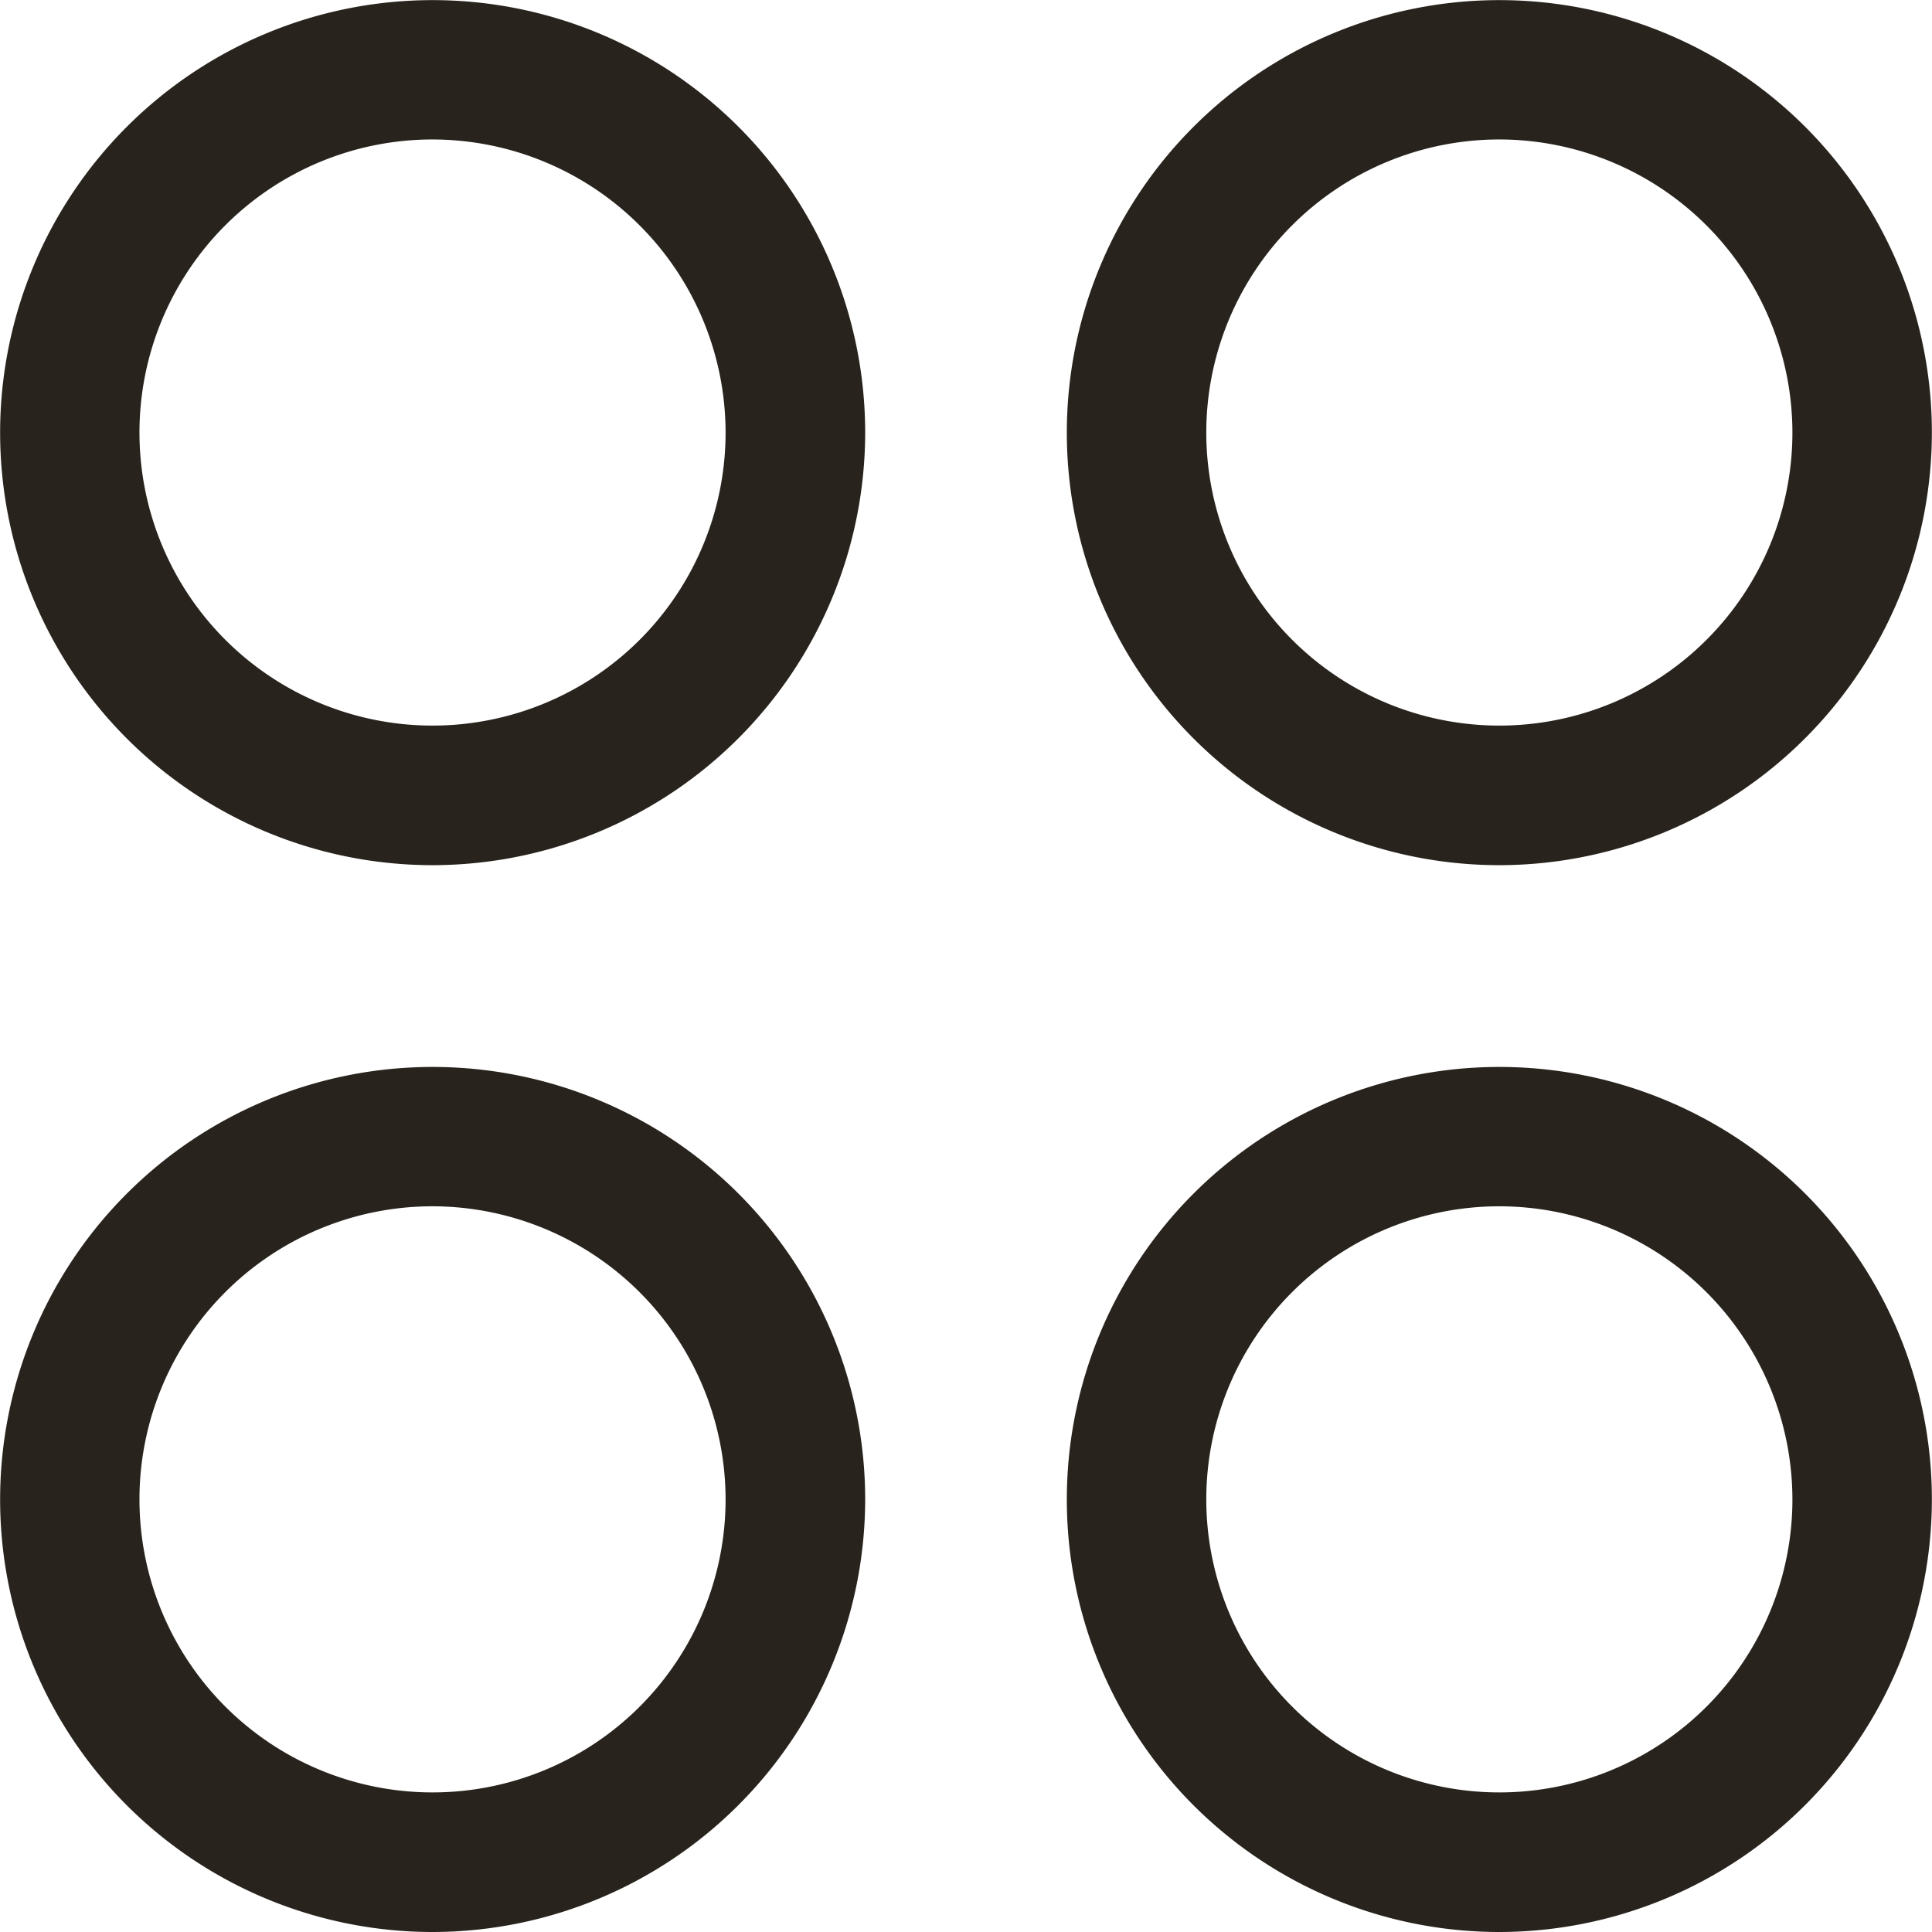
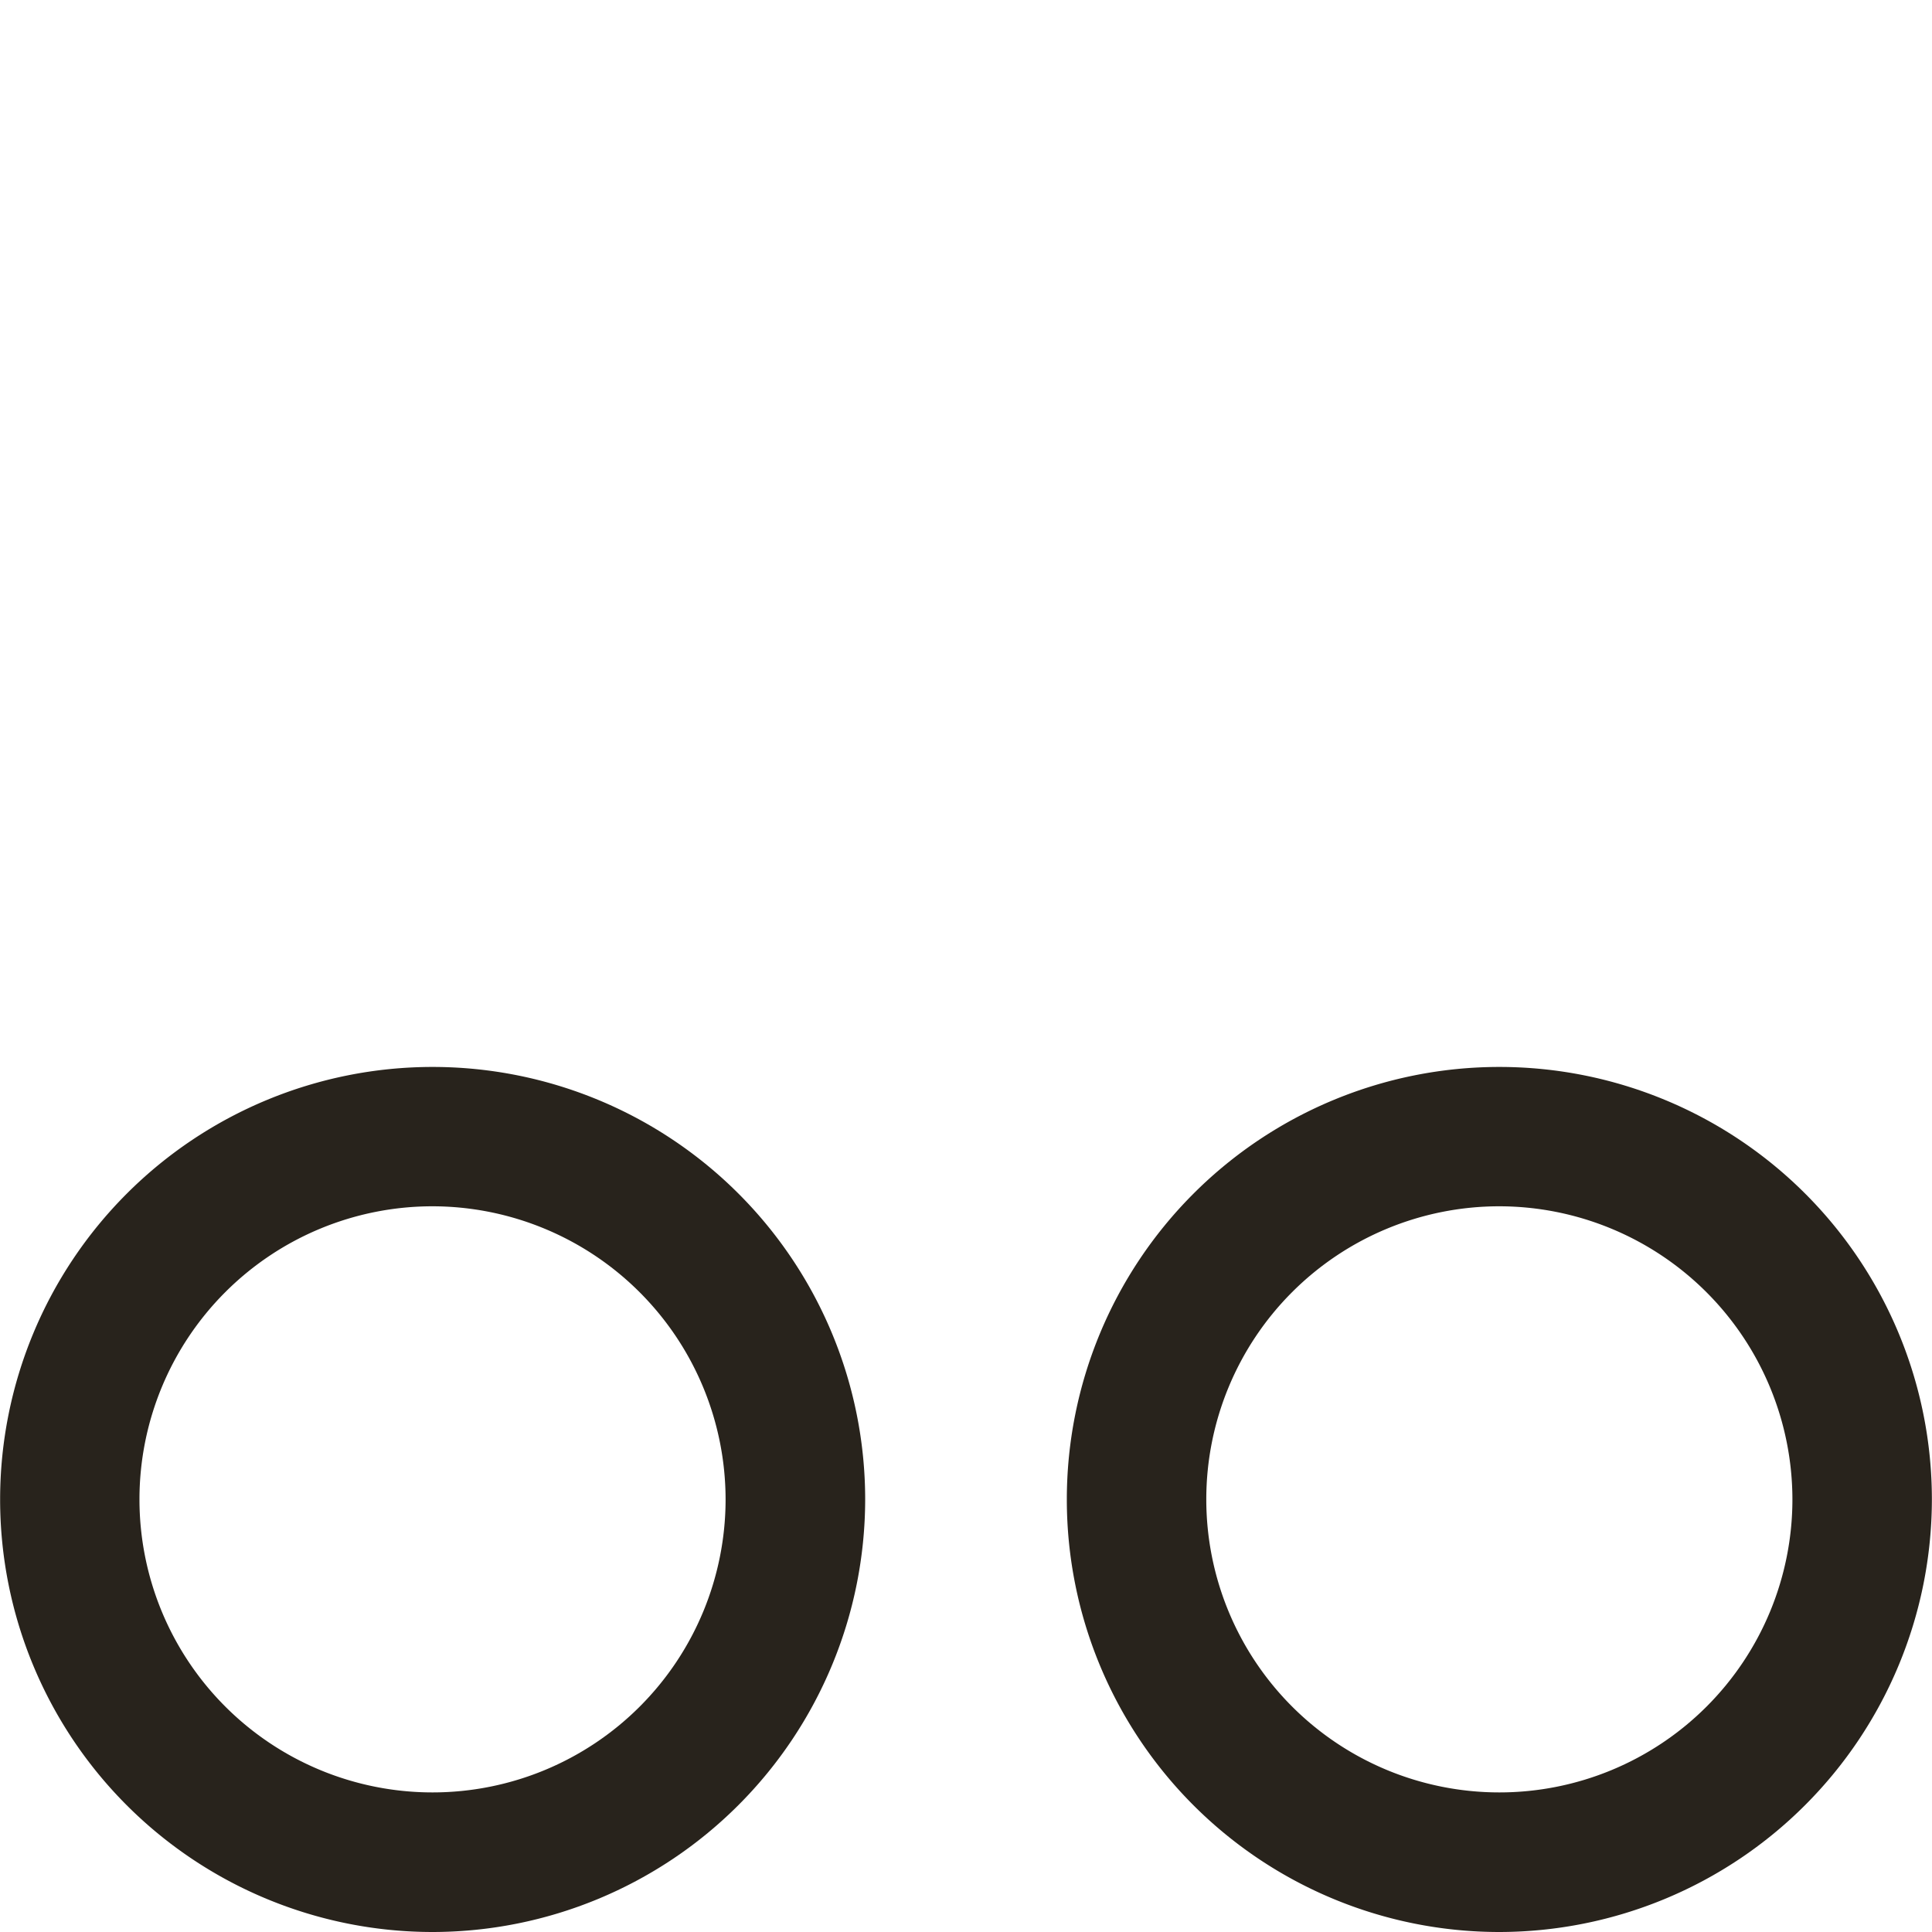
<svg xmlns="http://www.w3.org/2000/svg" width="16" height="16" viewBox="0 0 16 16">
  <g id="Category_Normal" data-name="Category / Normal" transform="translate(-1277.203 -877.057)">
    <g id="Group_8534" data-name="Group 8534" transform="translate(1277.203 877.057)">
      <g id="Group_8532" data-name="Group 8532" transform="translate(0 0)">
-         <path id="Path_5752" data-name="Path 5752" d="M1280.785,884.222a3.582,3.582,0,1,1,3.583-3.582A3.586,3.586,0,0,1,1280.785,884.222Zm0-6.01a2.427,2.427,0,1,0,2.427,2.427A2.43,2.43,0,0,0,1280.785,878.212Z" transform="translate(-1277.203 -877.057)" fill="#28231c" />
-       </g>
+         </g>
      <g id="Group_8533" data-name="Group 8533" transform="translate(8.835 0)">
-         <path id="Path_5753" data-name="Path 5753" d="M1341.162,884.222a3.582,3.582,0,1,1,3.582-3.582A3.586,3.586,0,0,1,1341.162,884.222Zm0-6.01a2.427,2.427,0,1,0,2.427,2.427A2.43,2.43,0,0,0,1341.162,878.212Z" transform="translate(-1337.58 -877.057)" fill="#28231c" />
-       </g>
+         </g>
    </g>
    <g id="Group_8537" data-name="Group 8537" transform="translate(1277.203 885.892)">
      <g id="Group_8535" data-name="Group 8535" transform="translate(0)">
        <path id="Path_5754" data-name="Path 5754" d="M1280.785,944.684a3.582,3.582,0,1,1,3.583-3.582A3.586,3.586,0,0,1,1280.785,944.684Zm0-6.01a2.427,2.427,0,1,0,2.427,2.427A2.43,2.43,0,0,0,1280.785,938.674Z" transform="translate(-1277.203 -937.519)" fill="#28231c" />
      </g>
      <g id="Group_8536" data-name="Group 8536" transform="translate(8.835)">
        <path id="Path_5755" data-name="Path 5755" d="M1341.162,944.684a3.582,3.582,0,1,1,3.582-3.582A3.586,3.586,0,0,1,1341.162,944.684Zm0-6.01a2.427,2.427,0,1,0,2.427,2.427A2.43,2.43,0,0,0,1341.162,938.674Z" transform="translate(-1337.58 -937.519)" fill="#28231c" />
      </g>
    </g>
  </g>
</svg>